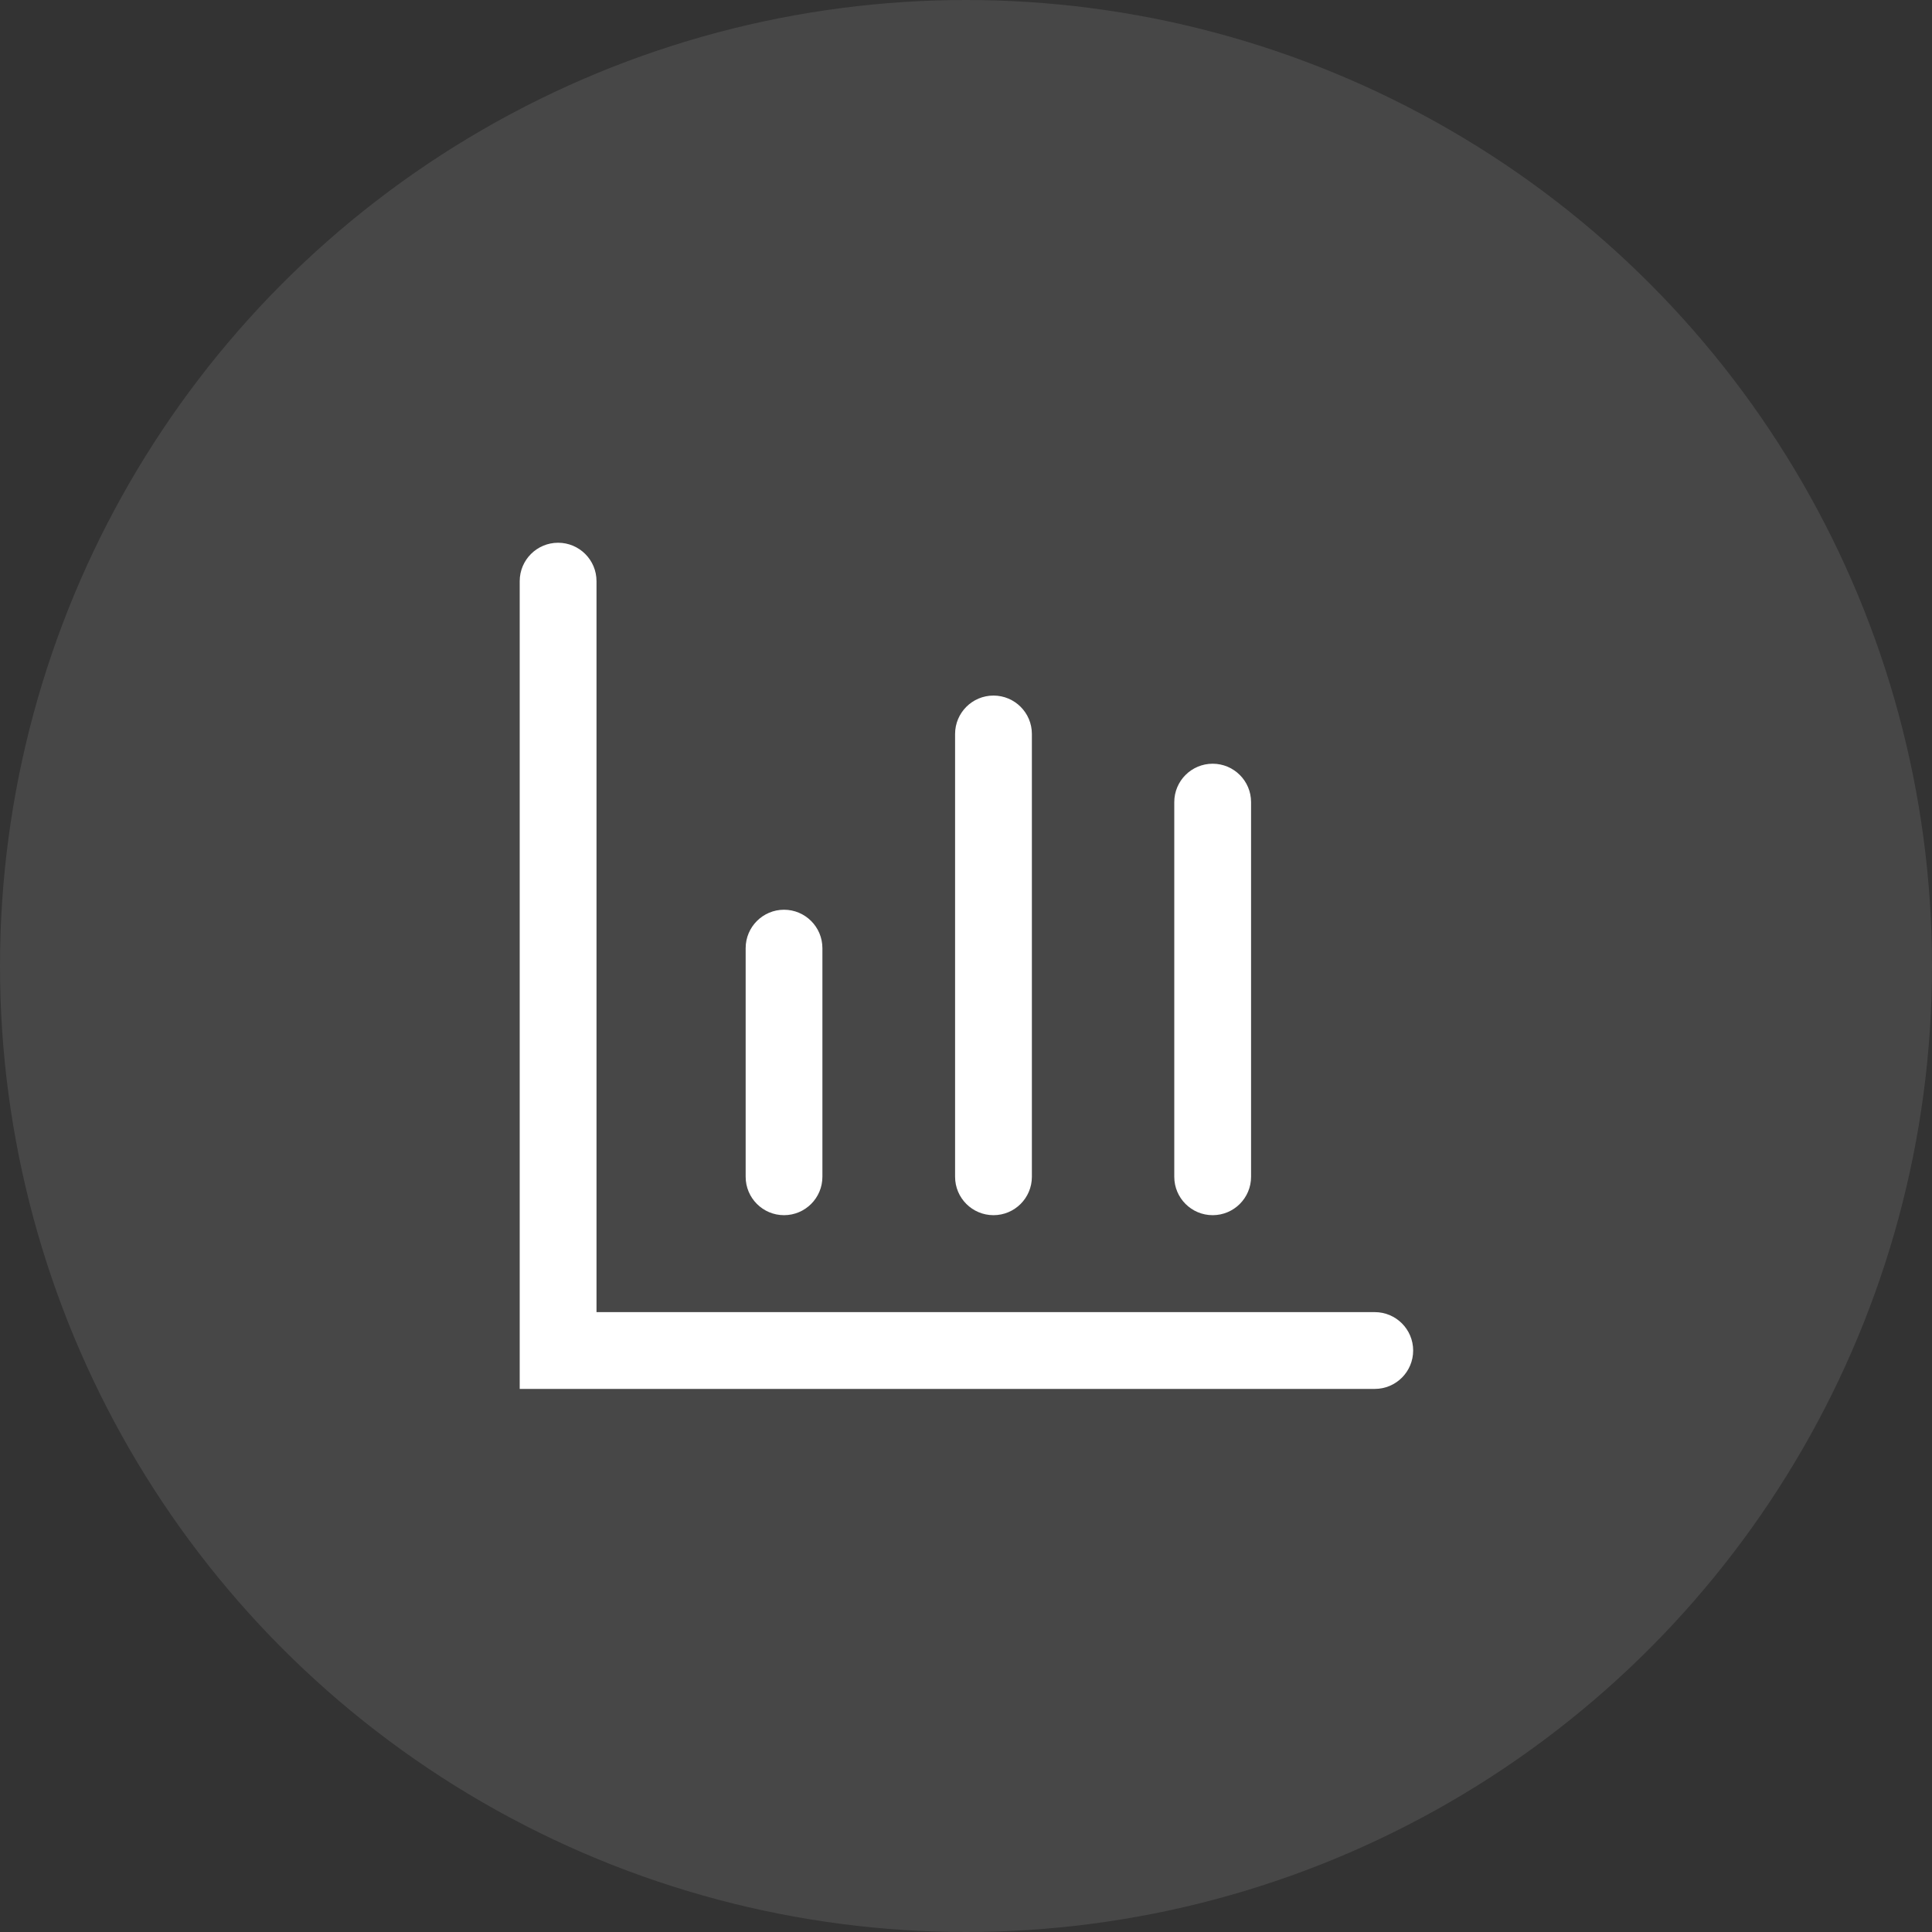
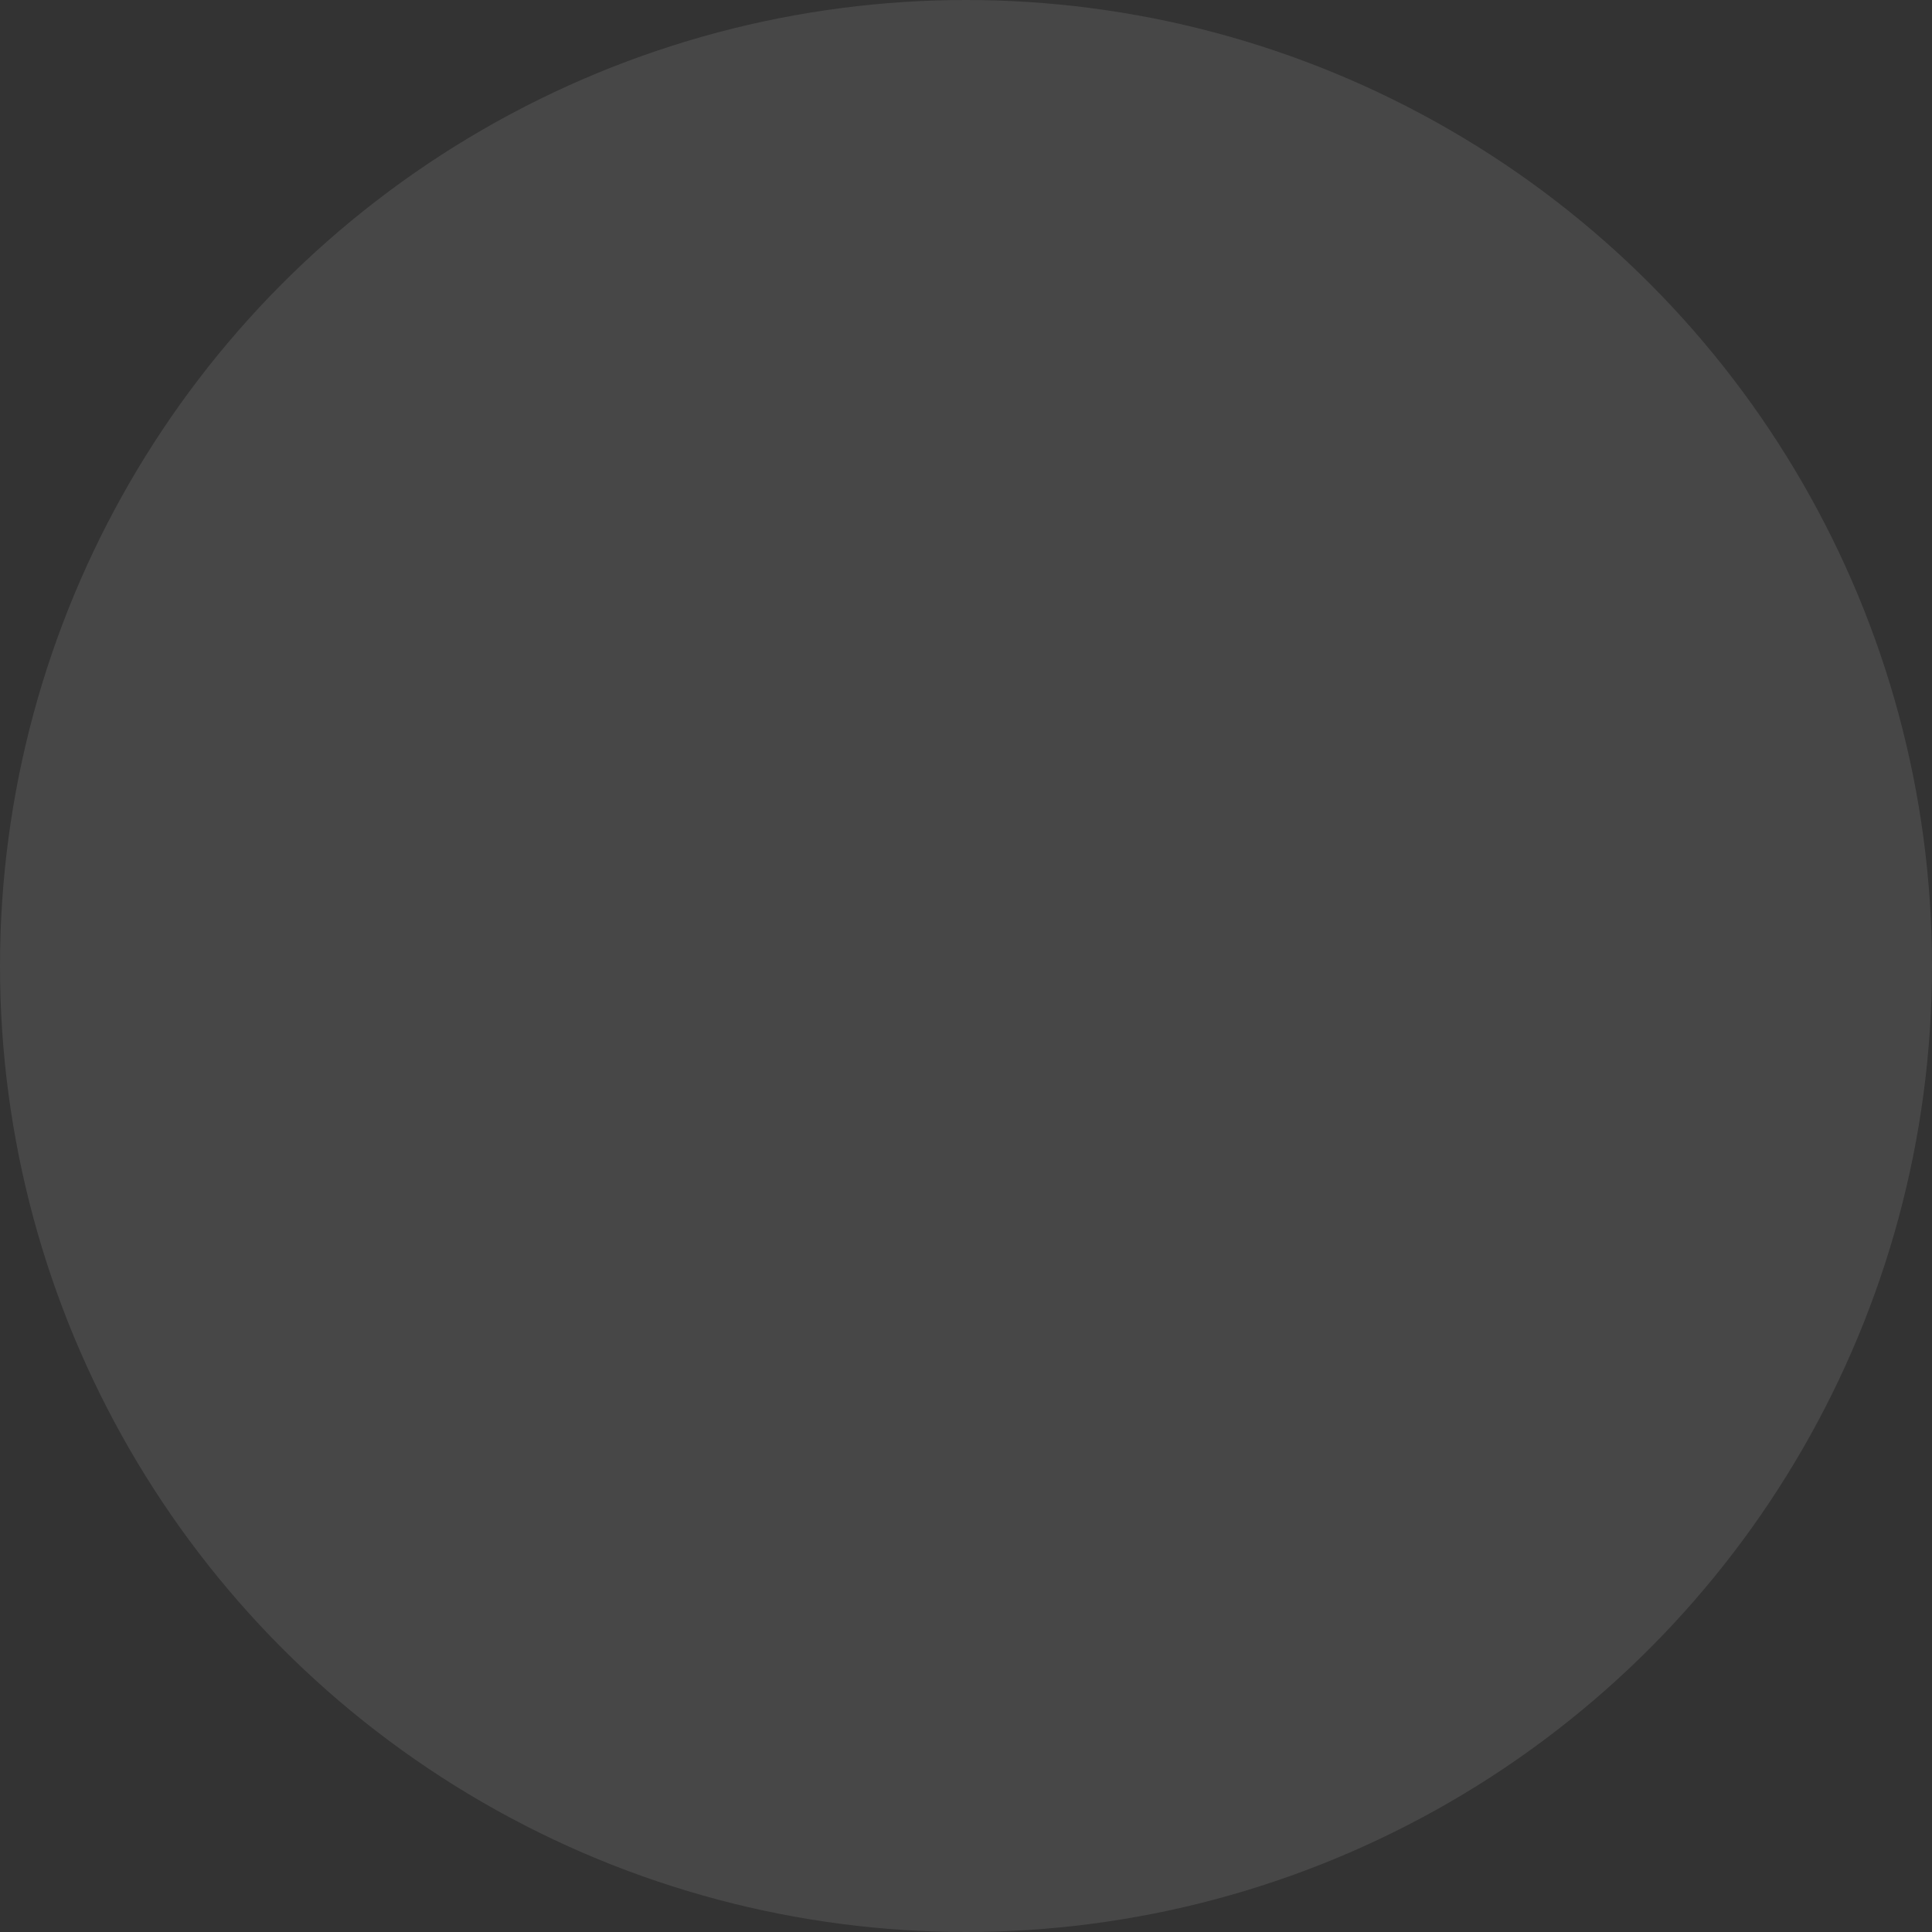
<svg xmlns="http://www.w3.org/2000/svg" width="40" height="40" viewBox="0 0 40 40" fill="none">
  <rect x="0" y="0" width="40" height="40" fill="#333333" stroke="none" />
  <circle opacity="0.1" cx="20" cy="20" r="20" fill="white" />
-   <path d="M28.463 28.756H10.76V12.032C10.76 11.593 11.116 11.237 11.555 11.237C11.994 11.237 12.35 11.593 12.35 12.032V27.166H28.463C28.902 27.166 29.258 27.522 29.258 27.961C29.258 28.4 28.902 28.756 28.463 28.756Z" fill="white" />
-   <path d="M16.232 25.159C15.794 25.159 15.438 24.803 15.438 24.364V19.63C15.438 19.192 15.794 18.835 16.232 18.835C16.671 18.835 17.027 19.192 17.027 19.63V24.364C17.027 24.803 16.671 25.159 16.232 25.159ZM20.569 25.159C20.13 25.159 19.774 24.803 19.774 24.364V15.196C19.774 14.757 20.13 14.401 20.569 14.401C21.008 14.401 21.364 14.757 21.364 15.196V24.364C21.364 24.803 21.008 25.159 20.569 25.159ZM25.107 25.159C24.668 25.159 24.312 24.803 24.312 24.364V16.607C24.312 16.168 24.668 15.812 25.107 15.812C25.546 15.812 25.902 16.168 25.902 16.607V24.364C25.902 24.803 25.546 25.159 25.107 25.159Z" fill="white" />
</svg>